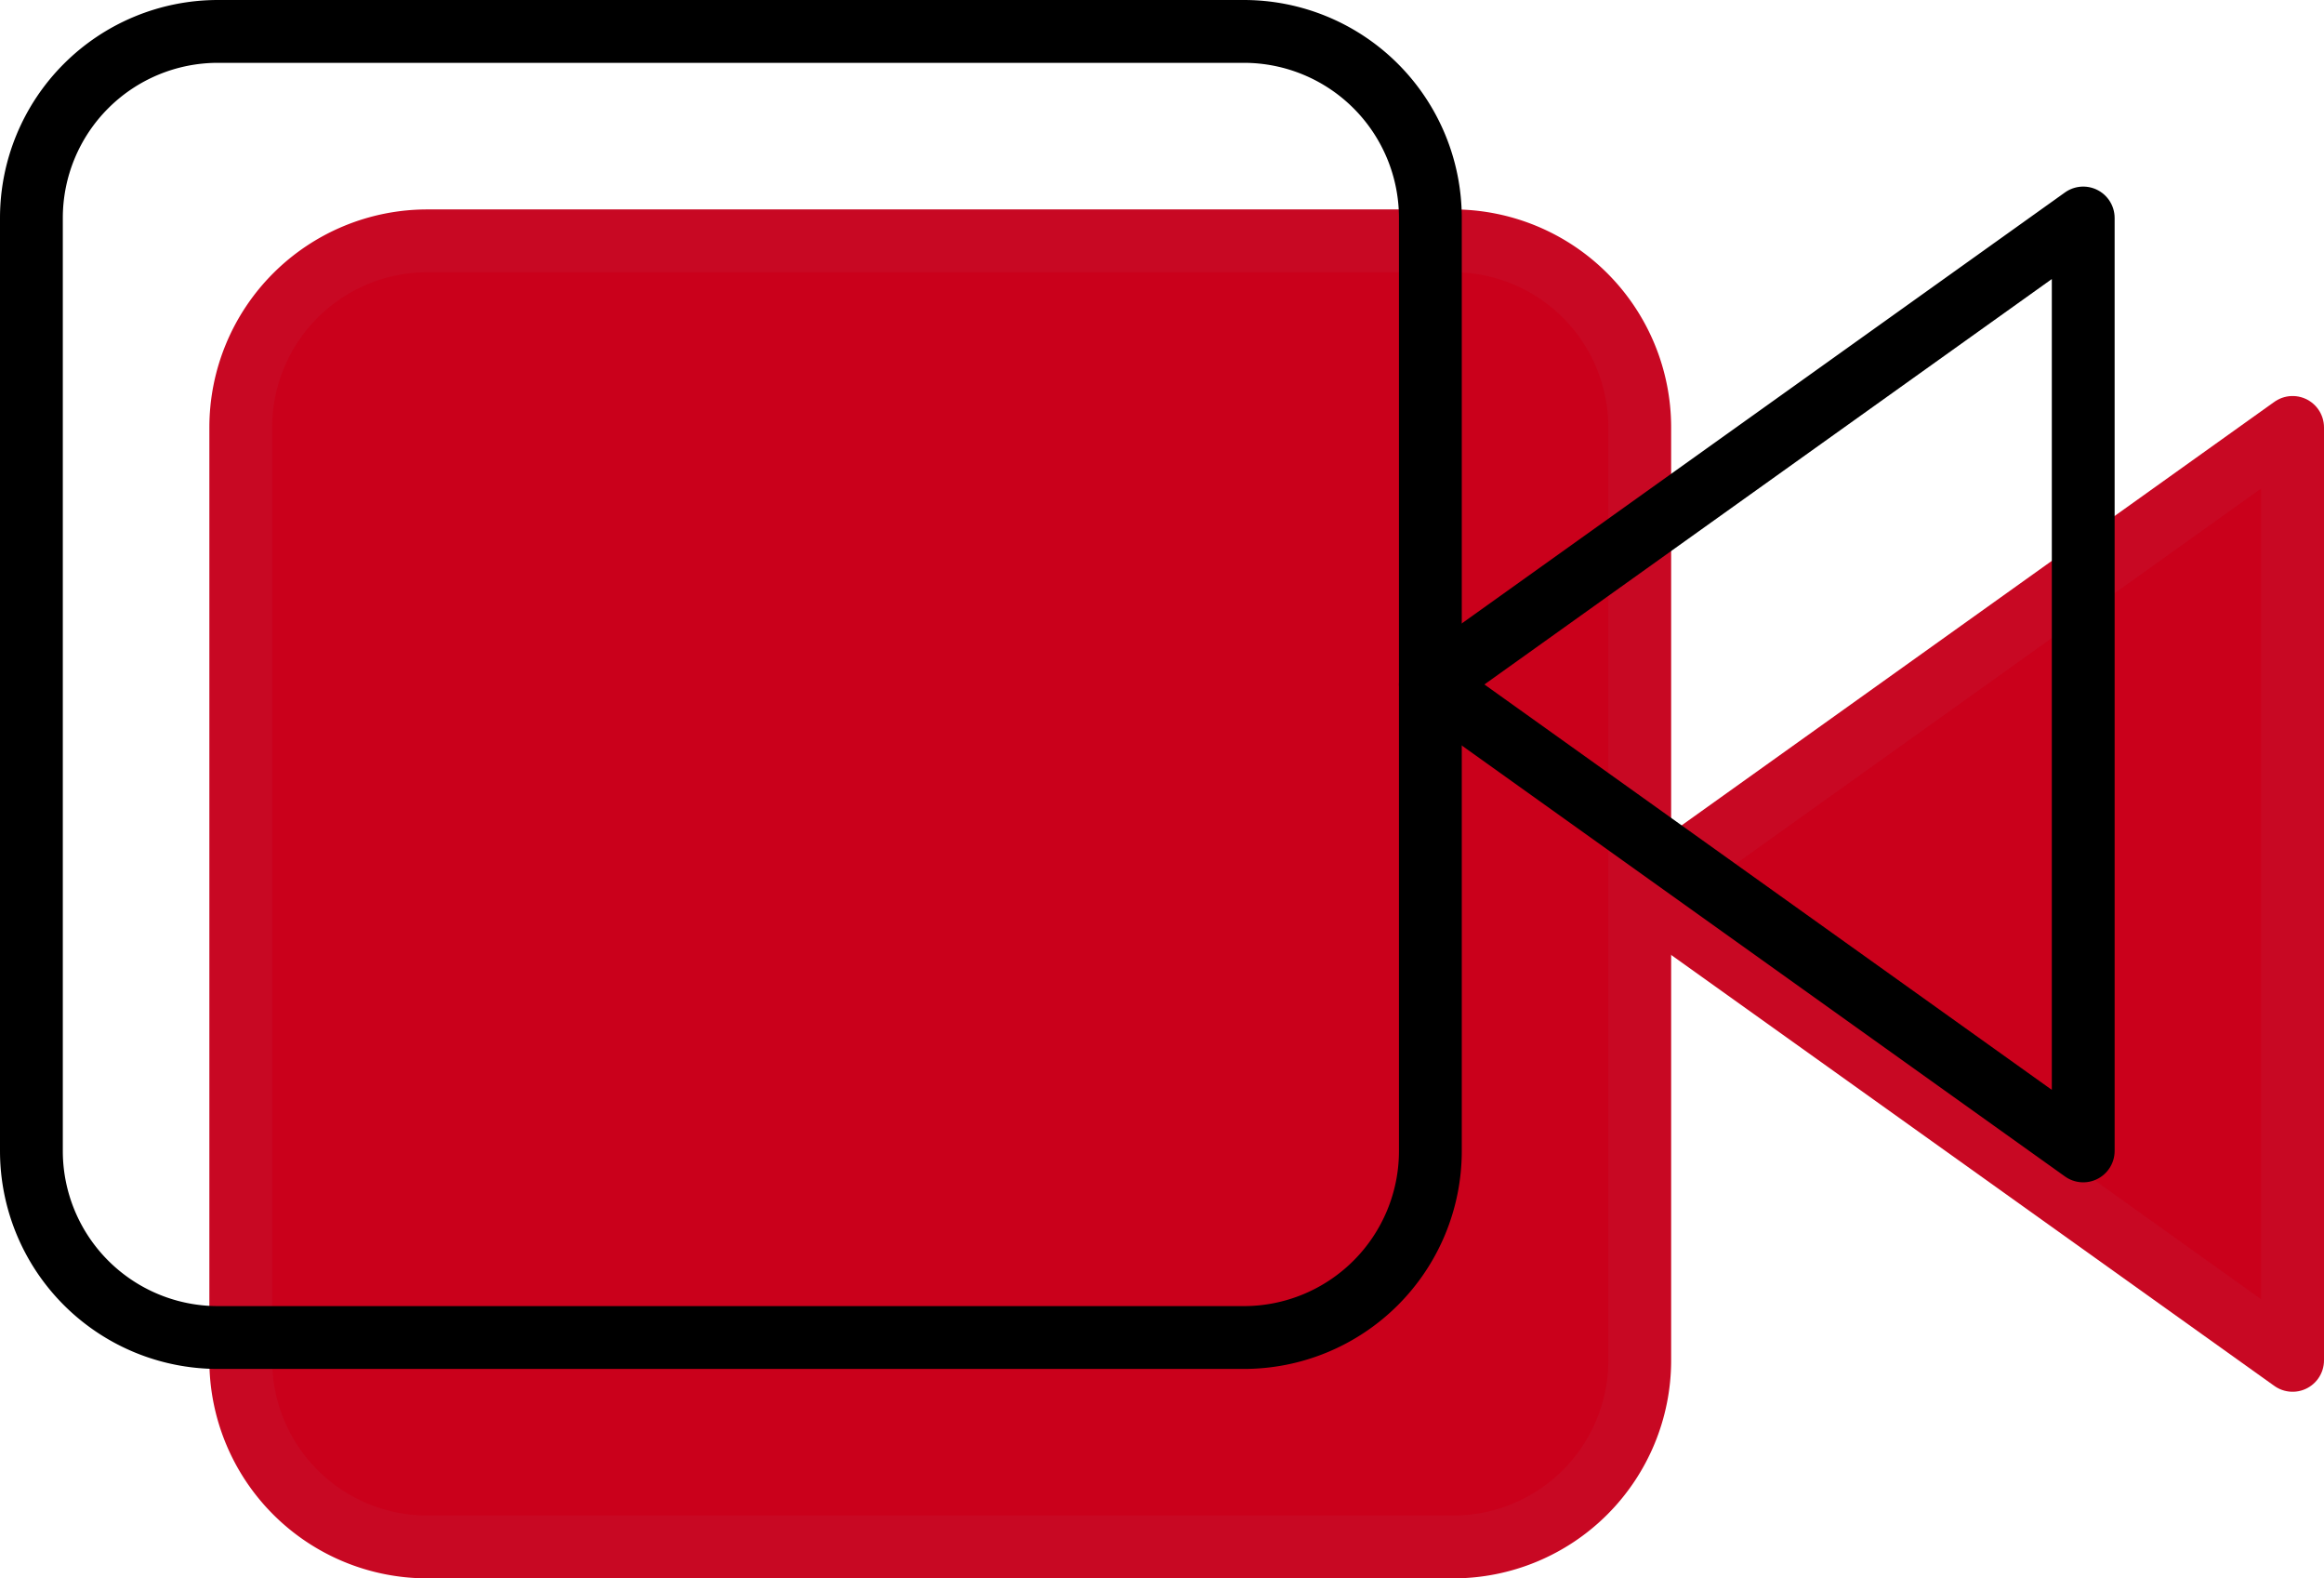
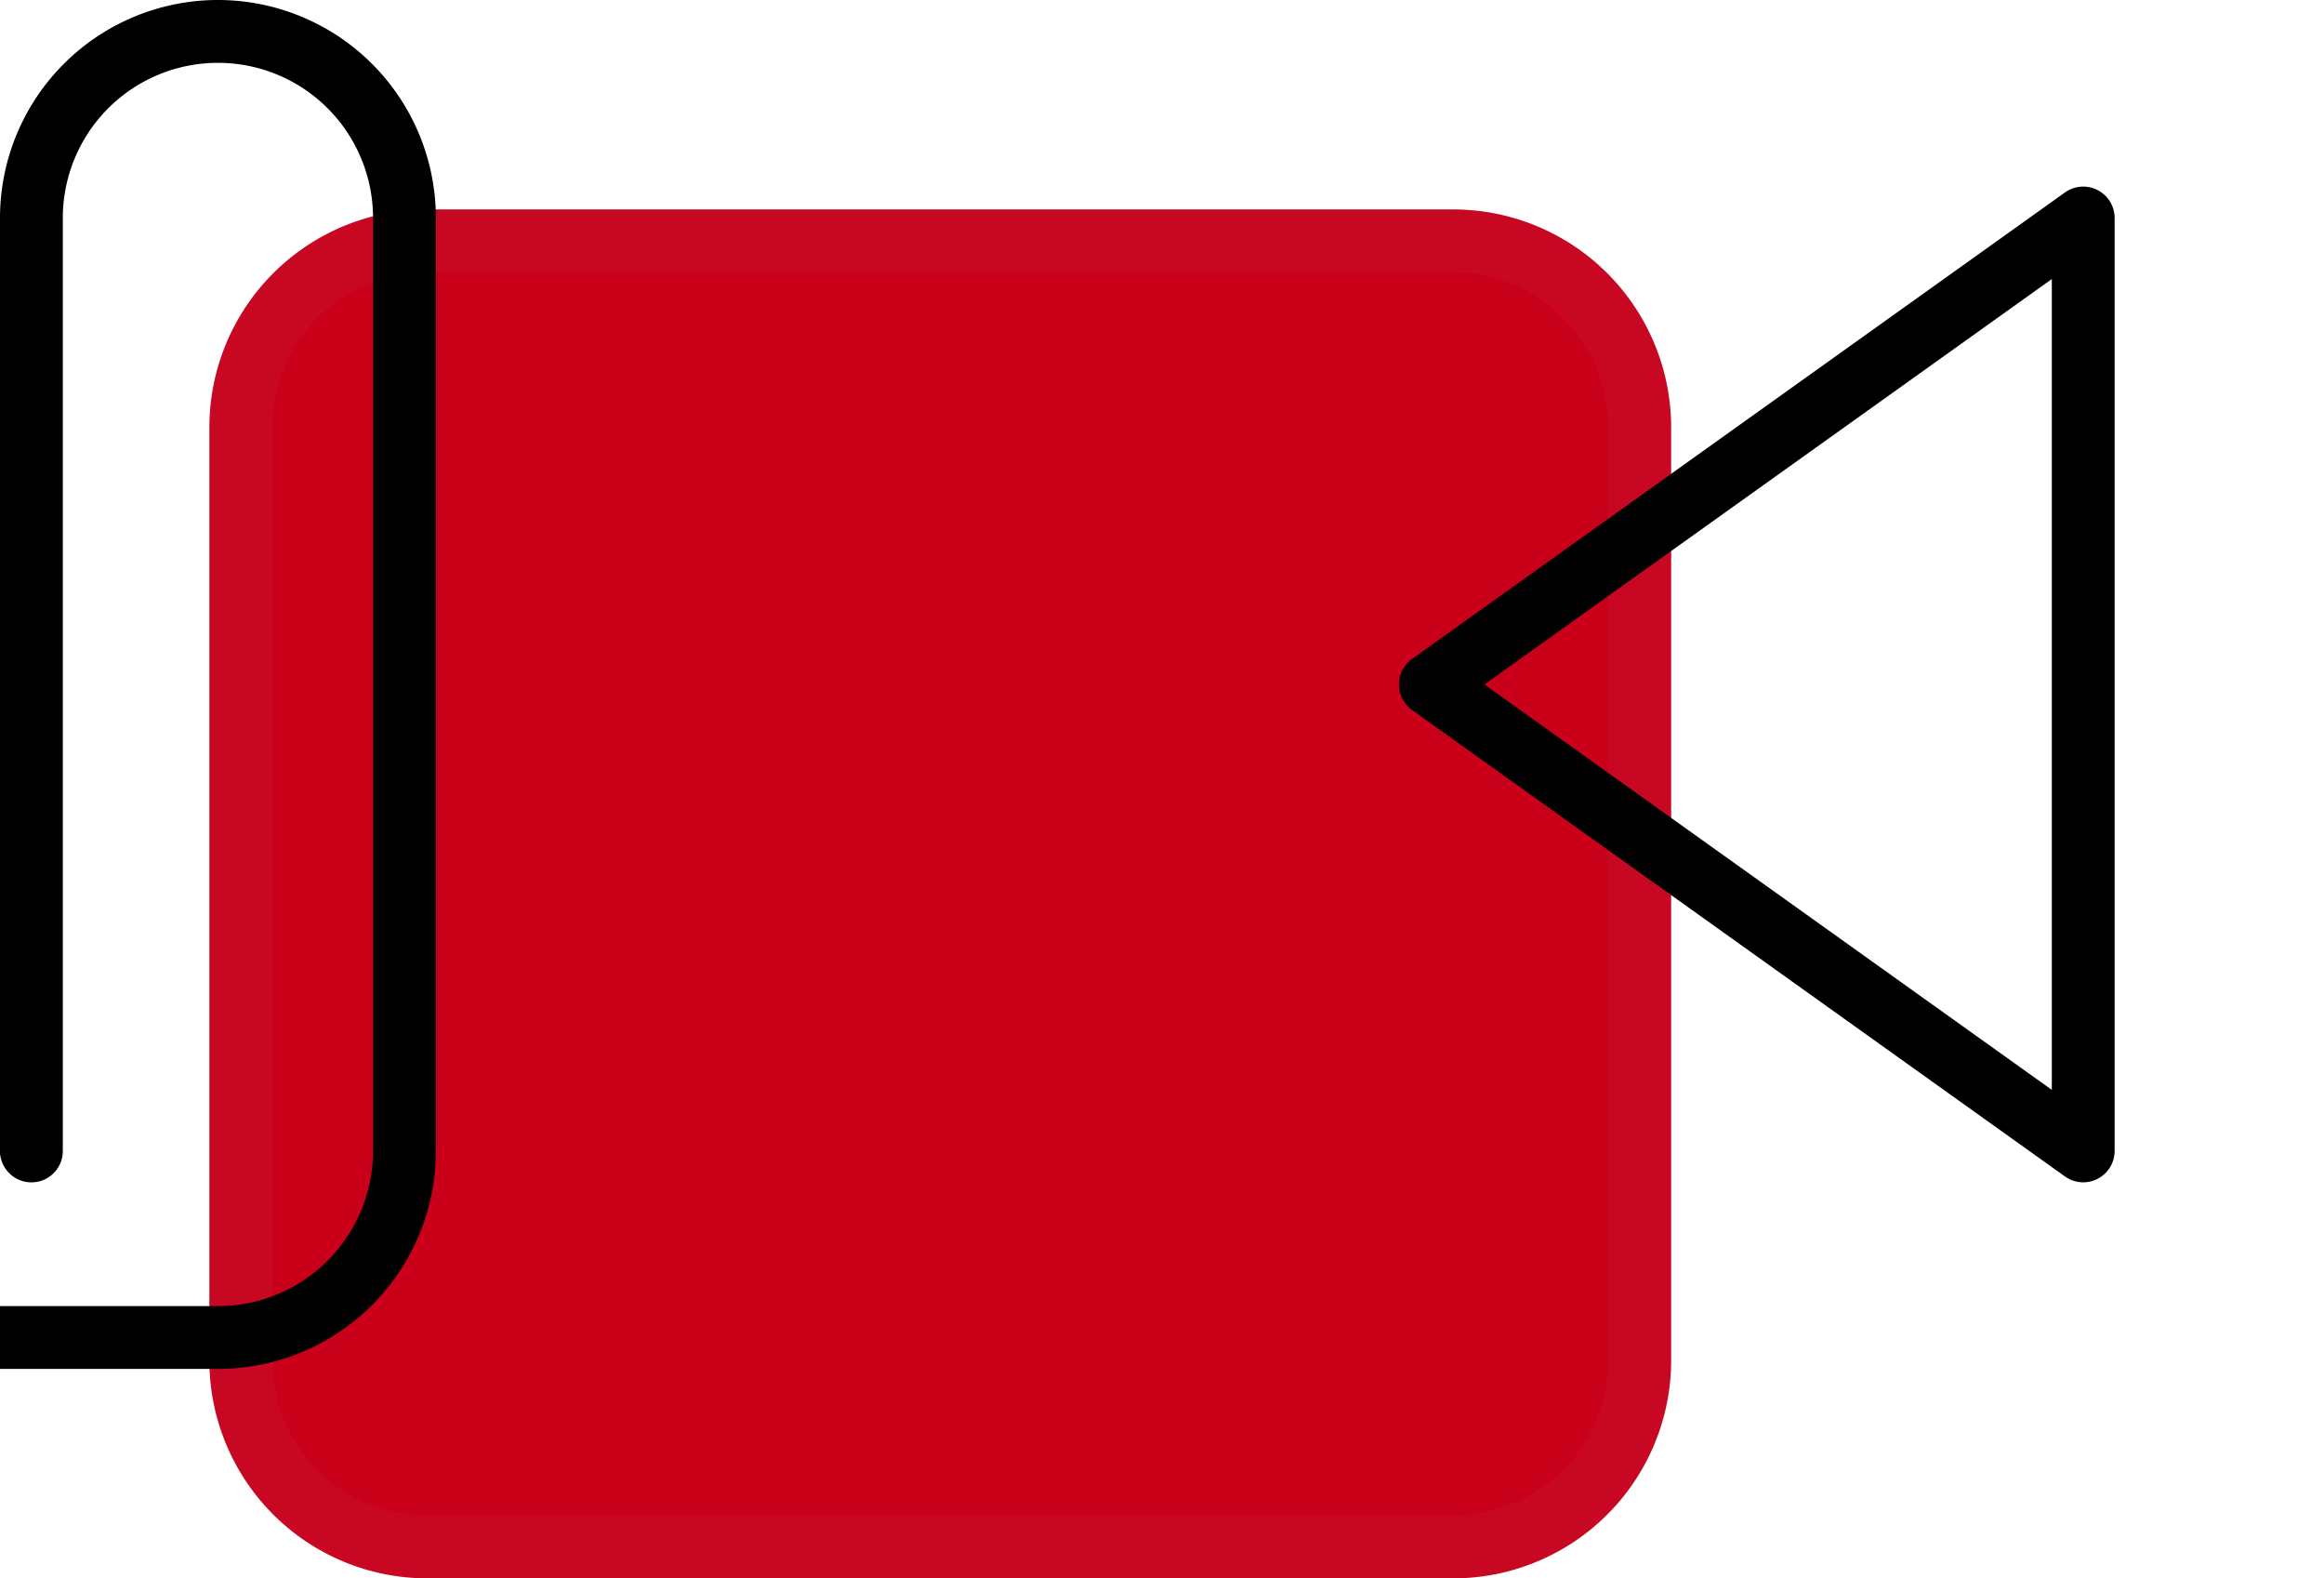
<svg xmlns="http://www.w3.org/2000/svg" width="111" height="75.364" viewBox="0 0 111 75.364">
  <g id="Grupo_1467" data-name="Grupo 1467" transform="translate(-905.5 -1926.998)">
    <g id="Icon_feather-video" data-name="Icon feather-video" transform="translate(917 1938.498)">
-       <path id="Caminho_733" data-name="Caminho 733" d="M55.182,10.5,24,32.773,55.182,55.045Z" transform="translate(42.818 -1.591)" fill="#ca001b" stroke="#c80823" stroke-linecap="round" stroke-linejoin="round" stroke-width="3" />
      <path id="Caminho_734" data-name="Caminho 734" d="M10.409,7.5h49a8.909,8.909,0,0,1,8.909,8.909V60.955a8.909,8.909,0,0,1-8.909,8.909h-49A8.909,8.909,0,0,1,1.5,60.955V16.409A8.909,8.909,0,0,1,10.409,7.5Z" transform="translate(-1.5 -7.5)" fill="#ca001b" stroke="#c80823" stroke-linecap="round" stroke-linejoin="round" stroke-width="3" />
    </g>
    <g id="Icon_feather-video-2" data-name="Icon feather-video" transform="translate(907 1928.498)">
      <path id="Caminho_733-2" data-name="Caminho 733" d="M55.182,10.5,24,32.773,55.182,55.045Z" transform="translate(42.818 -1.591)" fill="none" stroke="#000" stroke-linecap="round" stroke-linejoin="round" stroke-width="3" />
-       <path id="Caminho_734-2" data-name="Caminho 734" d="M10.409,7.5h49a8.909,8.909,0,0,1,8.909,8.909V60.955a8.909,8.909,0,0,1-8.909,8.909h-49A8.909,8.909,0,0,1,1.5,60.955V16.409A8.909,8.909,0,0,1,10.409,7.5Z" transform="translate(-1.5 -7.5)" fill="none" stroke="#000" stroke-linecap="round" stroke-linejoin="round" stroke-width="3" />
+       <path id="Caminho_734-2" data-name="Caminho 734" d="M10.409,7.5a8.909,8.909,0,0,1,8.909,8.909V60.955a8.909,8.909,0,0,1-8.909,8.909h-49A8.909,8.909,0,0,1,1.5,60.955V16.409A8.909,8.909,0,0,1,10.409,7.5Z" transform="translate(-1.5 -7.5)" fill="none" stroke="#000" stroke-linecap="round" stroke-linejoin="round" stroke-width="3" />
    </g>
  </g>
</svg>